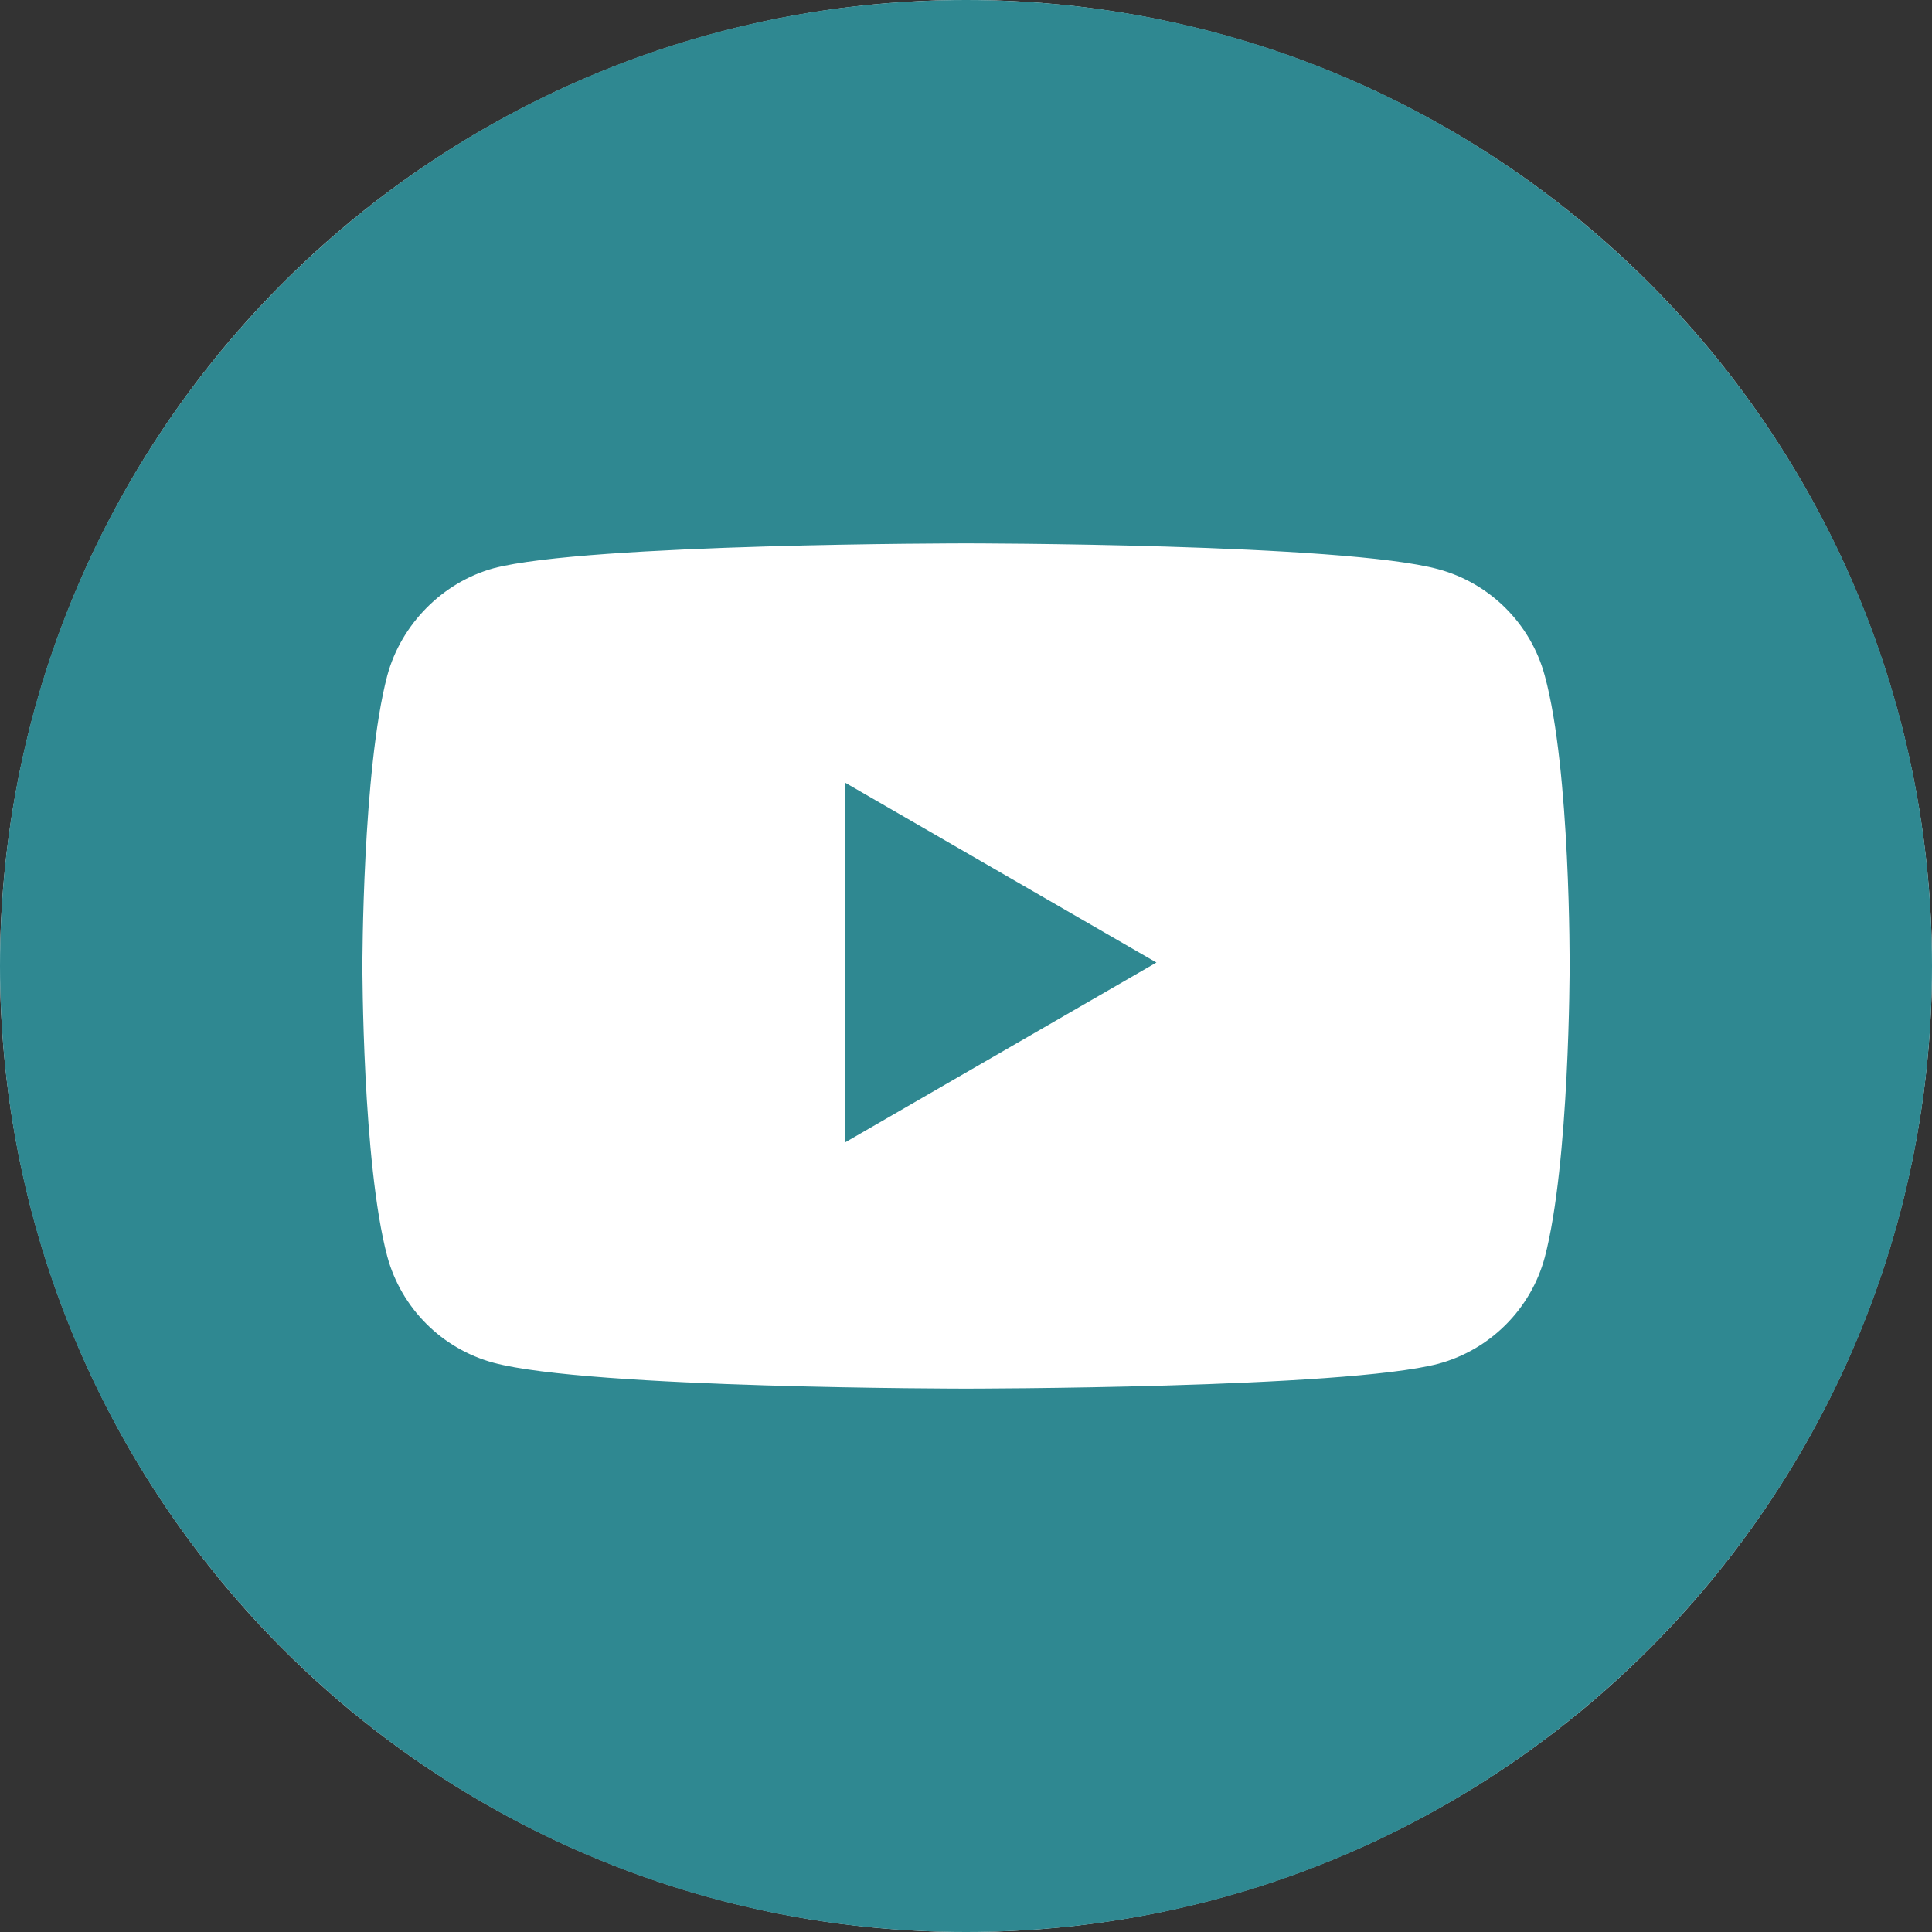
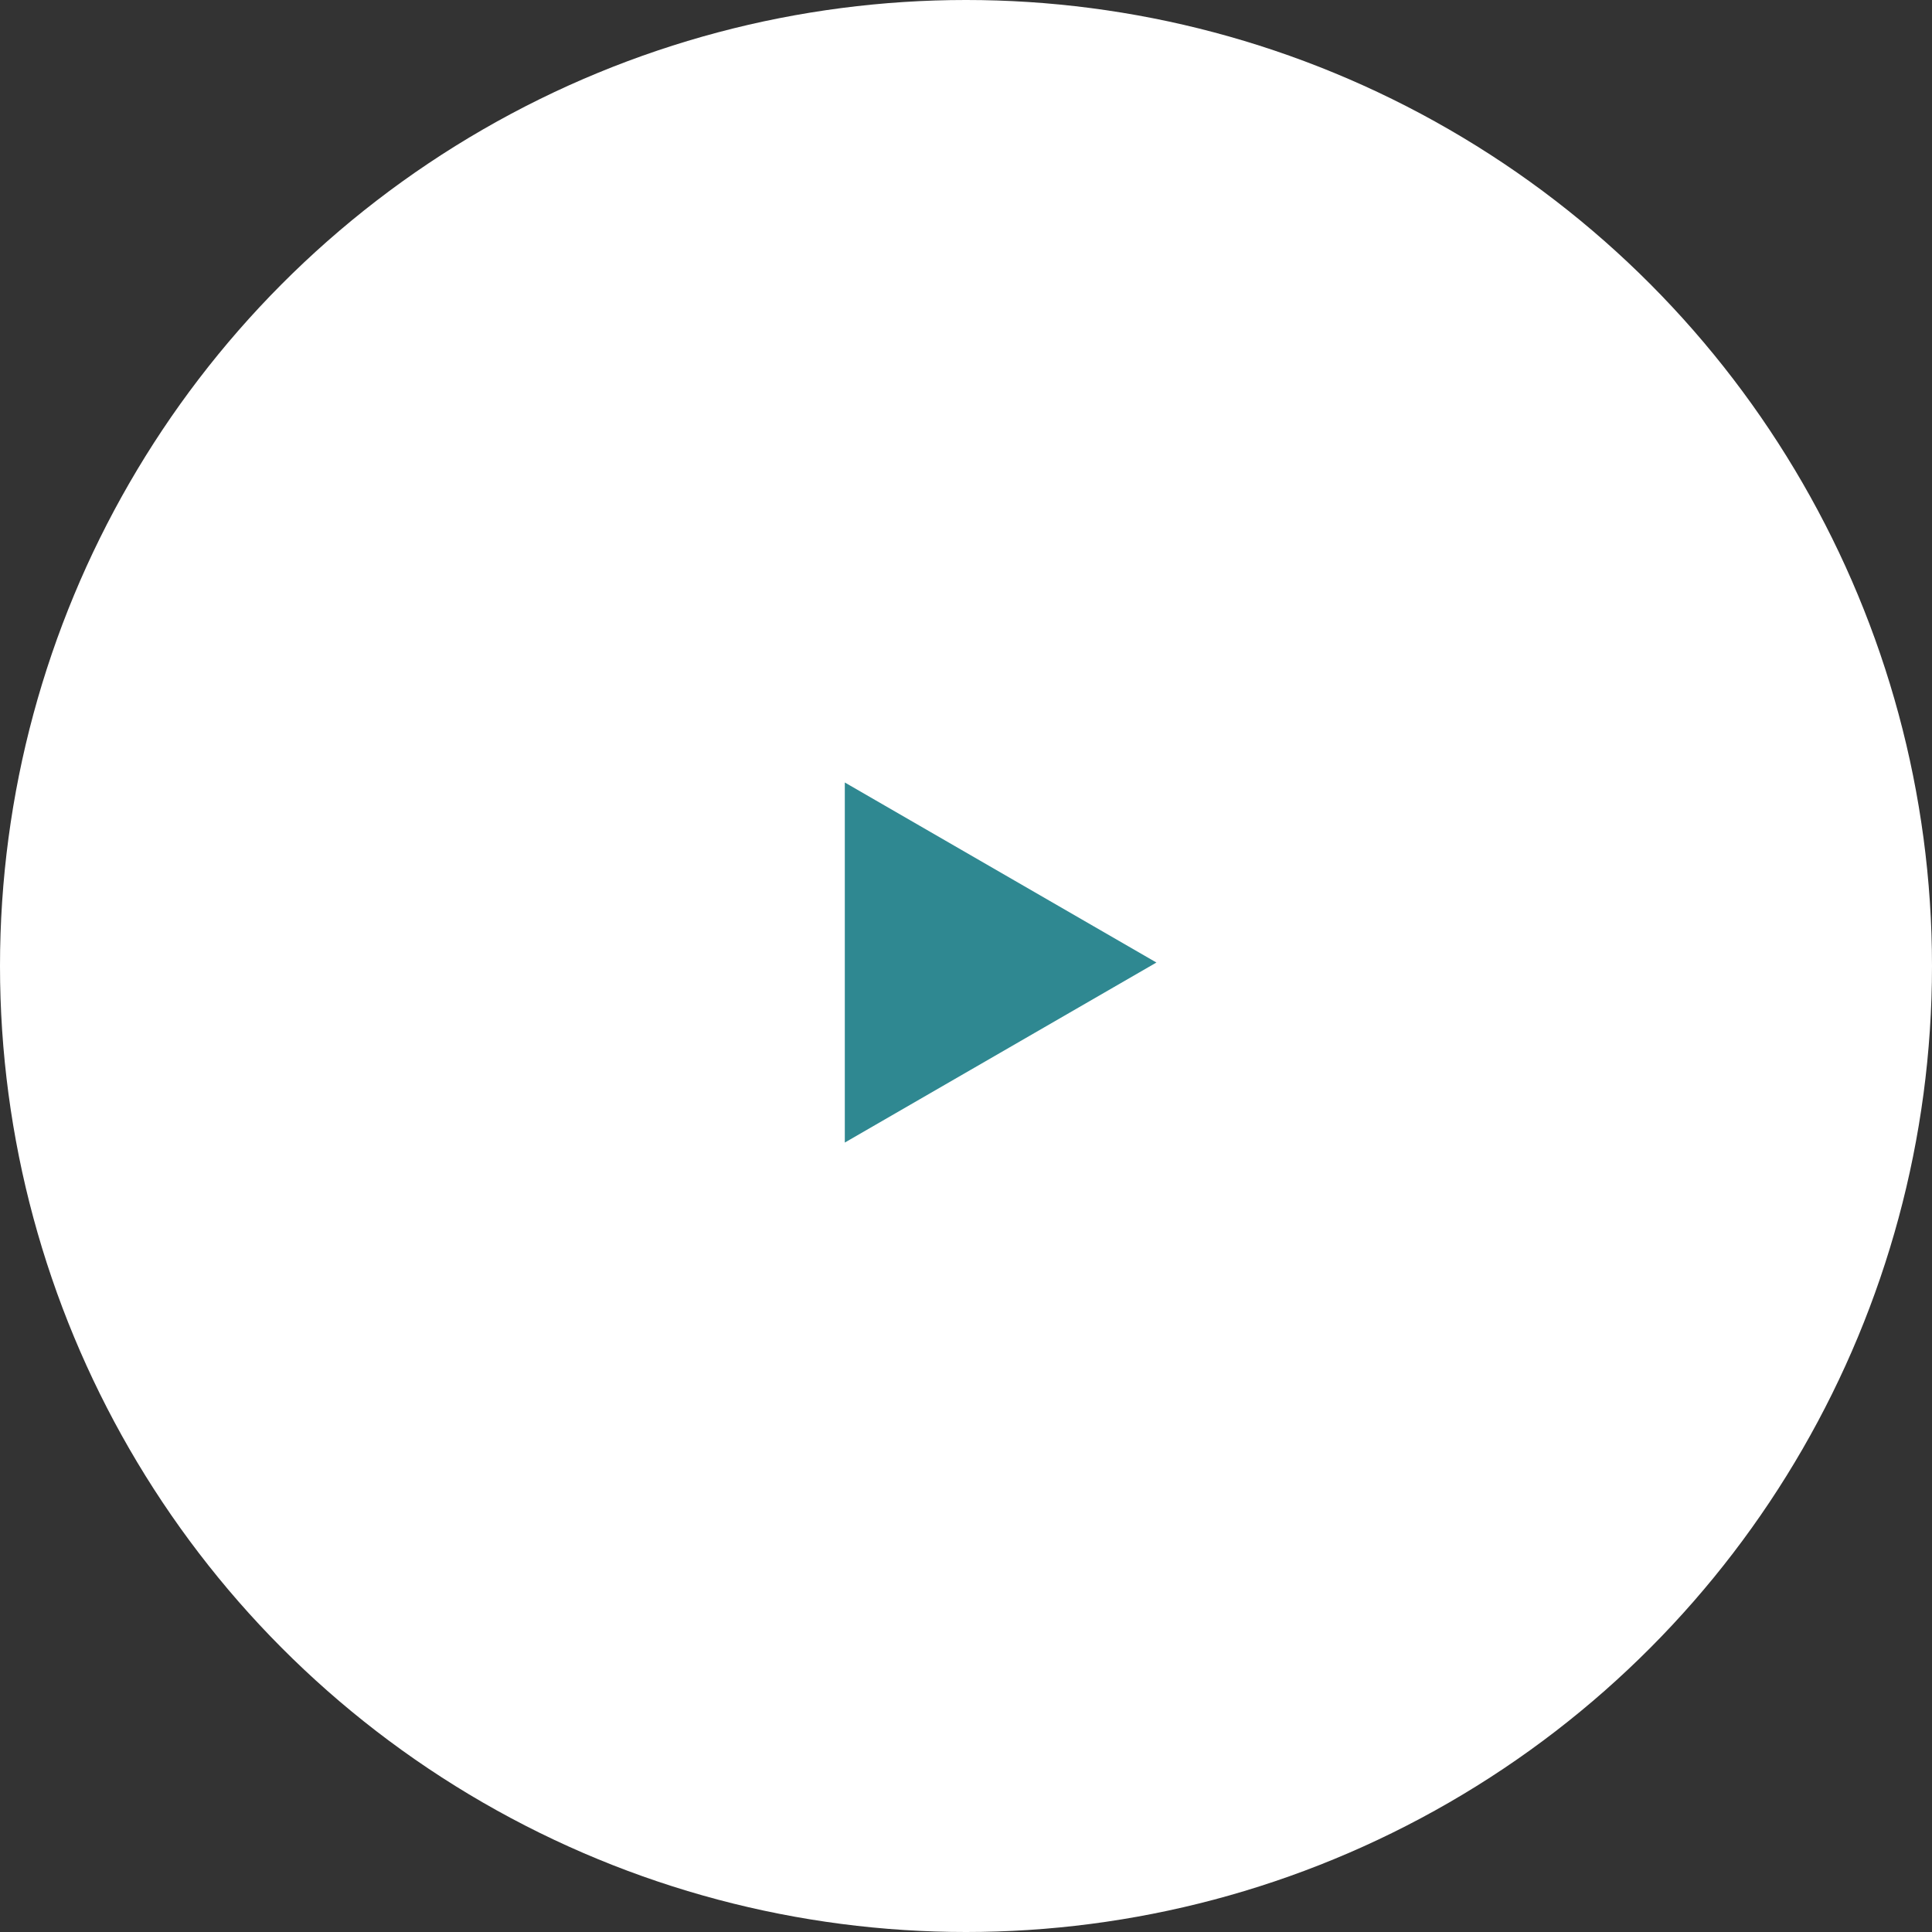
<svg xmlns="http://www.w3.org/2000/svg" width="59px" height="59px" viewBox="0 0 59 59" version="1.1">
  <rect x="0" y="0" width="59" height="59" fill="#333333" stroke="none" />
  <title>youtube</title>
  <desc>Created with Sketch.</desc>
  <defs />
  <g id="Symbols" stroke="none" stroke-width="1" fill="none" fill-rule="evenodd">
    <g id="Footer" transform="translate(-358, -35)">
      <g transform="translate(-1, -2)" id="Social-Media-Links">
        <g transform="translate(51, 35)">
          <g id="youtube" transform="translate(308, 2)">
            <circle id="Oval" fill="#FFFFFF" cx="29.5" cy="29.5" r="29.5" />
            <polygon id="Shape" fill="#2F8891" fill-rule="nonzero" points="25.799 34.892 35.315 29.394 25.799 23.896" />
-             <path d="M29.5,0 C13.21,0 0,13.21 0,29.5 C0,45.79 13.21,59 29.5,59 C45.79,59 59,45.79 59,29.5 C59,13.21 45.79,0 29.5,0 Z M47.933,29.53 C47.933,29.53 47.933,35.513 47.174,38.398 C46.749,39.977 45.504,41.222 43.925,41.647 C41.04,42.406 29.5,42.406 29.5,42.406 C29.5,42.406 17.991,42.406 15.075,41.617 C13.496,41.192 12.251,39.946 11.826,38.367 C11.067,35.513 11.067,29.5 11.067,29.5 C11.067,29.5 11.067,23.518 11.826,20.633 C12.251,19.054 13.527,17.778 15.075,17.353 C17.96,16.594 29.5,16.594 29.5,16.594 C29.5,16.594 41.04,16.594 43.925,17.383 C45.504,17.808 46.749,19.054 47.174,20.633 C47.964,23.518 47.933,29.53 47.933,29.53 Z" id="Shape" fill="#2F8891" fill-rule="nonzero" />
          </g>
        </g>
      </g>
    </g>
  </g>
</svg>